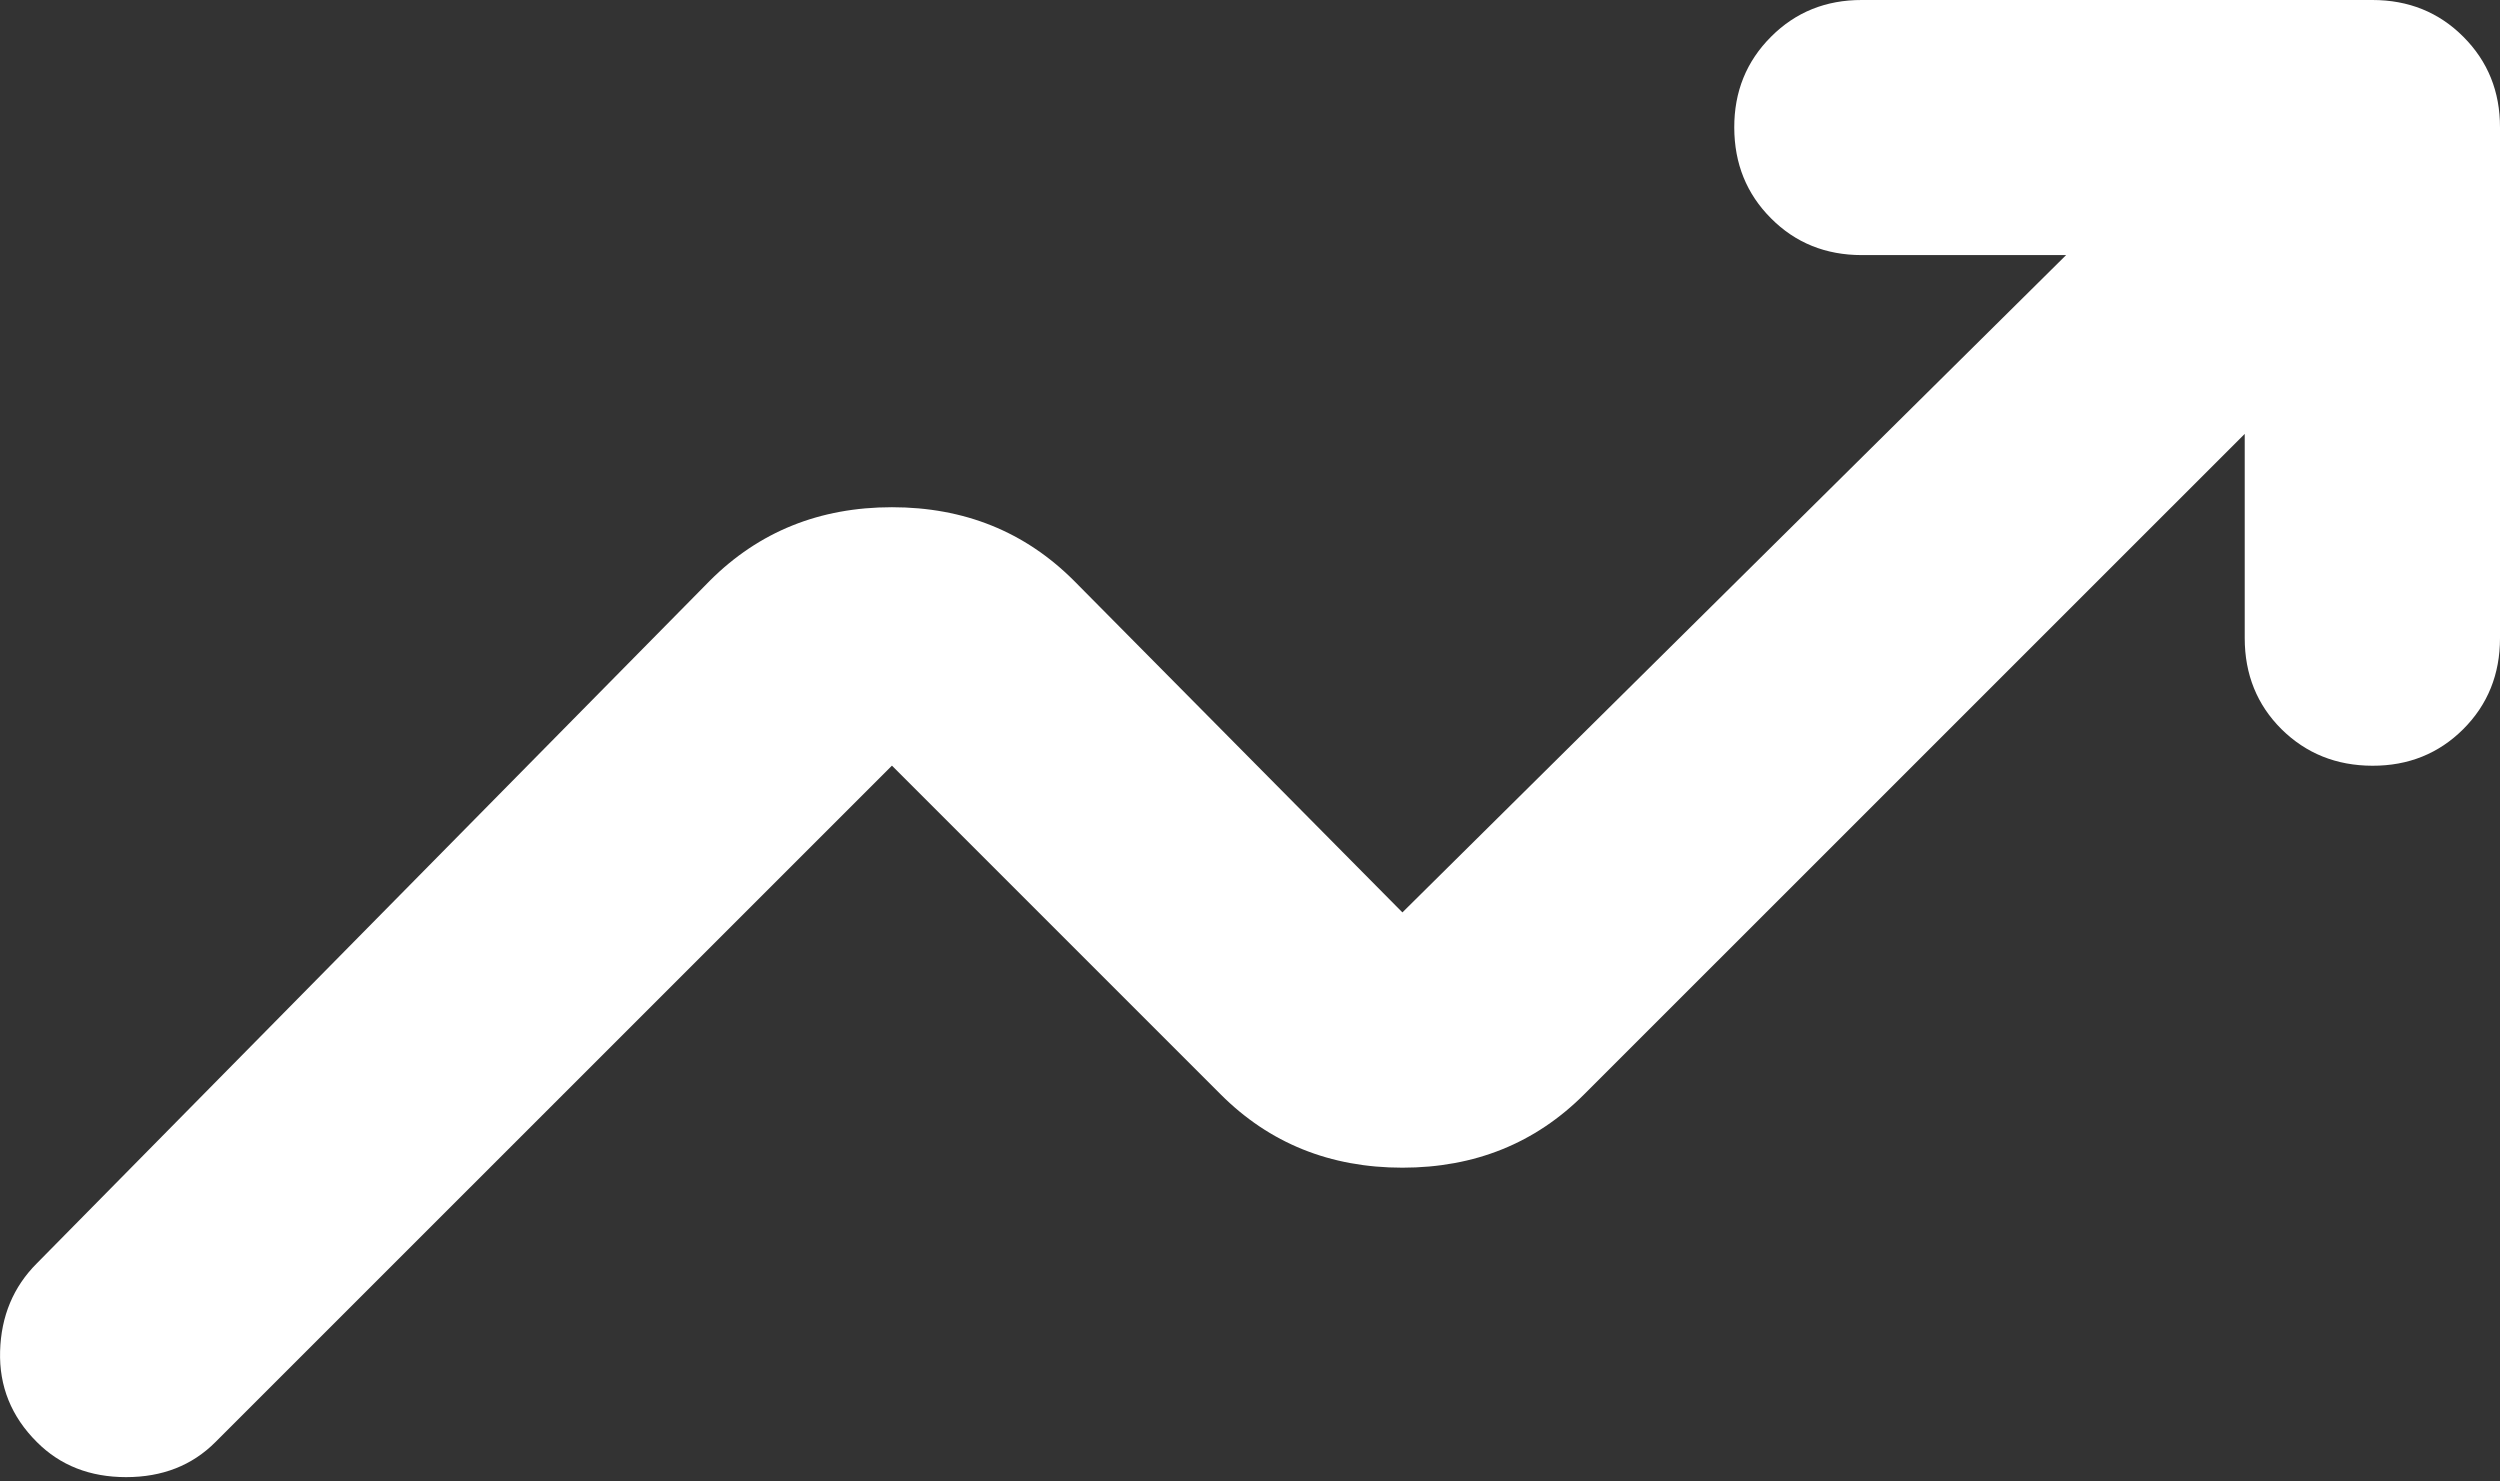
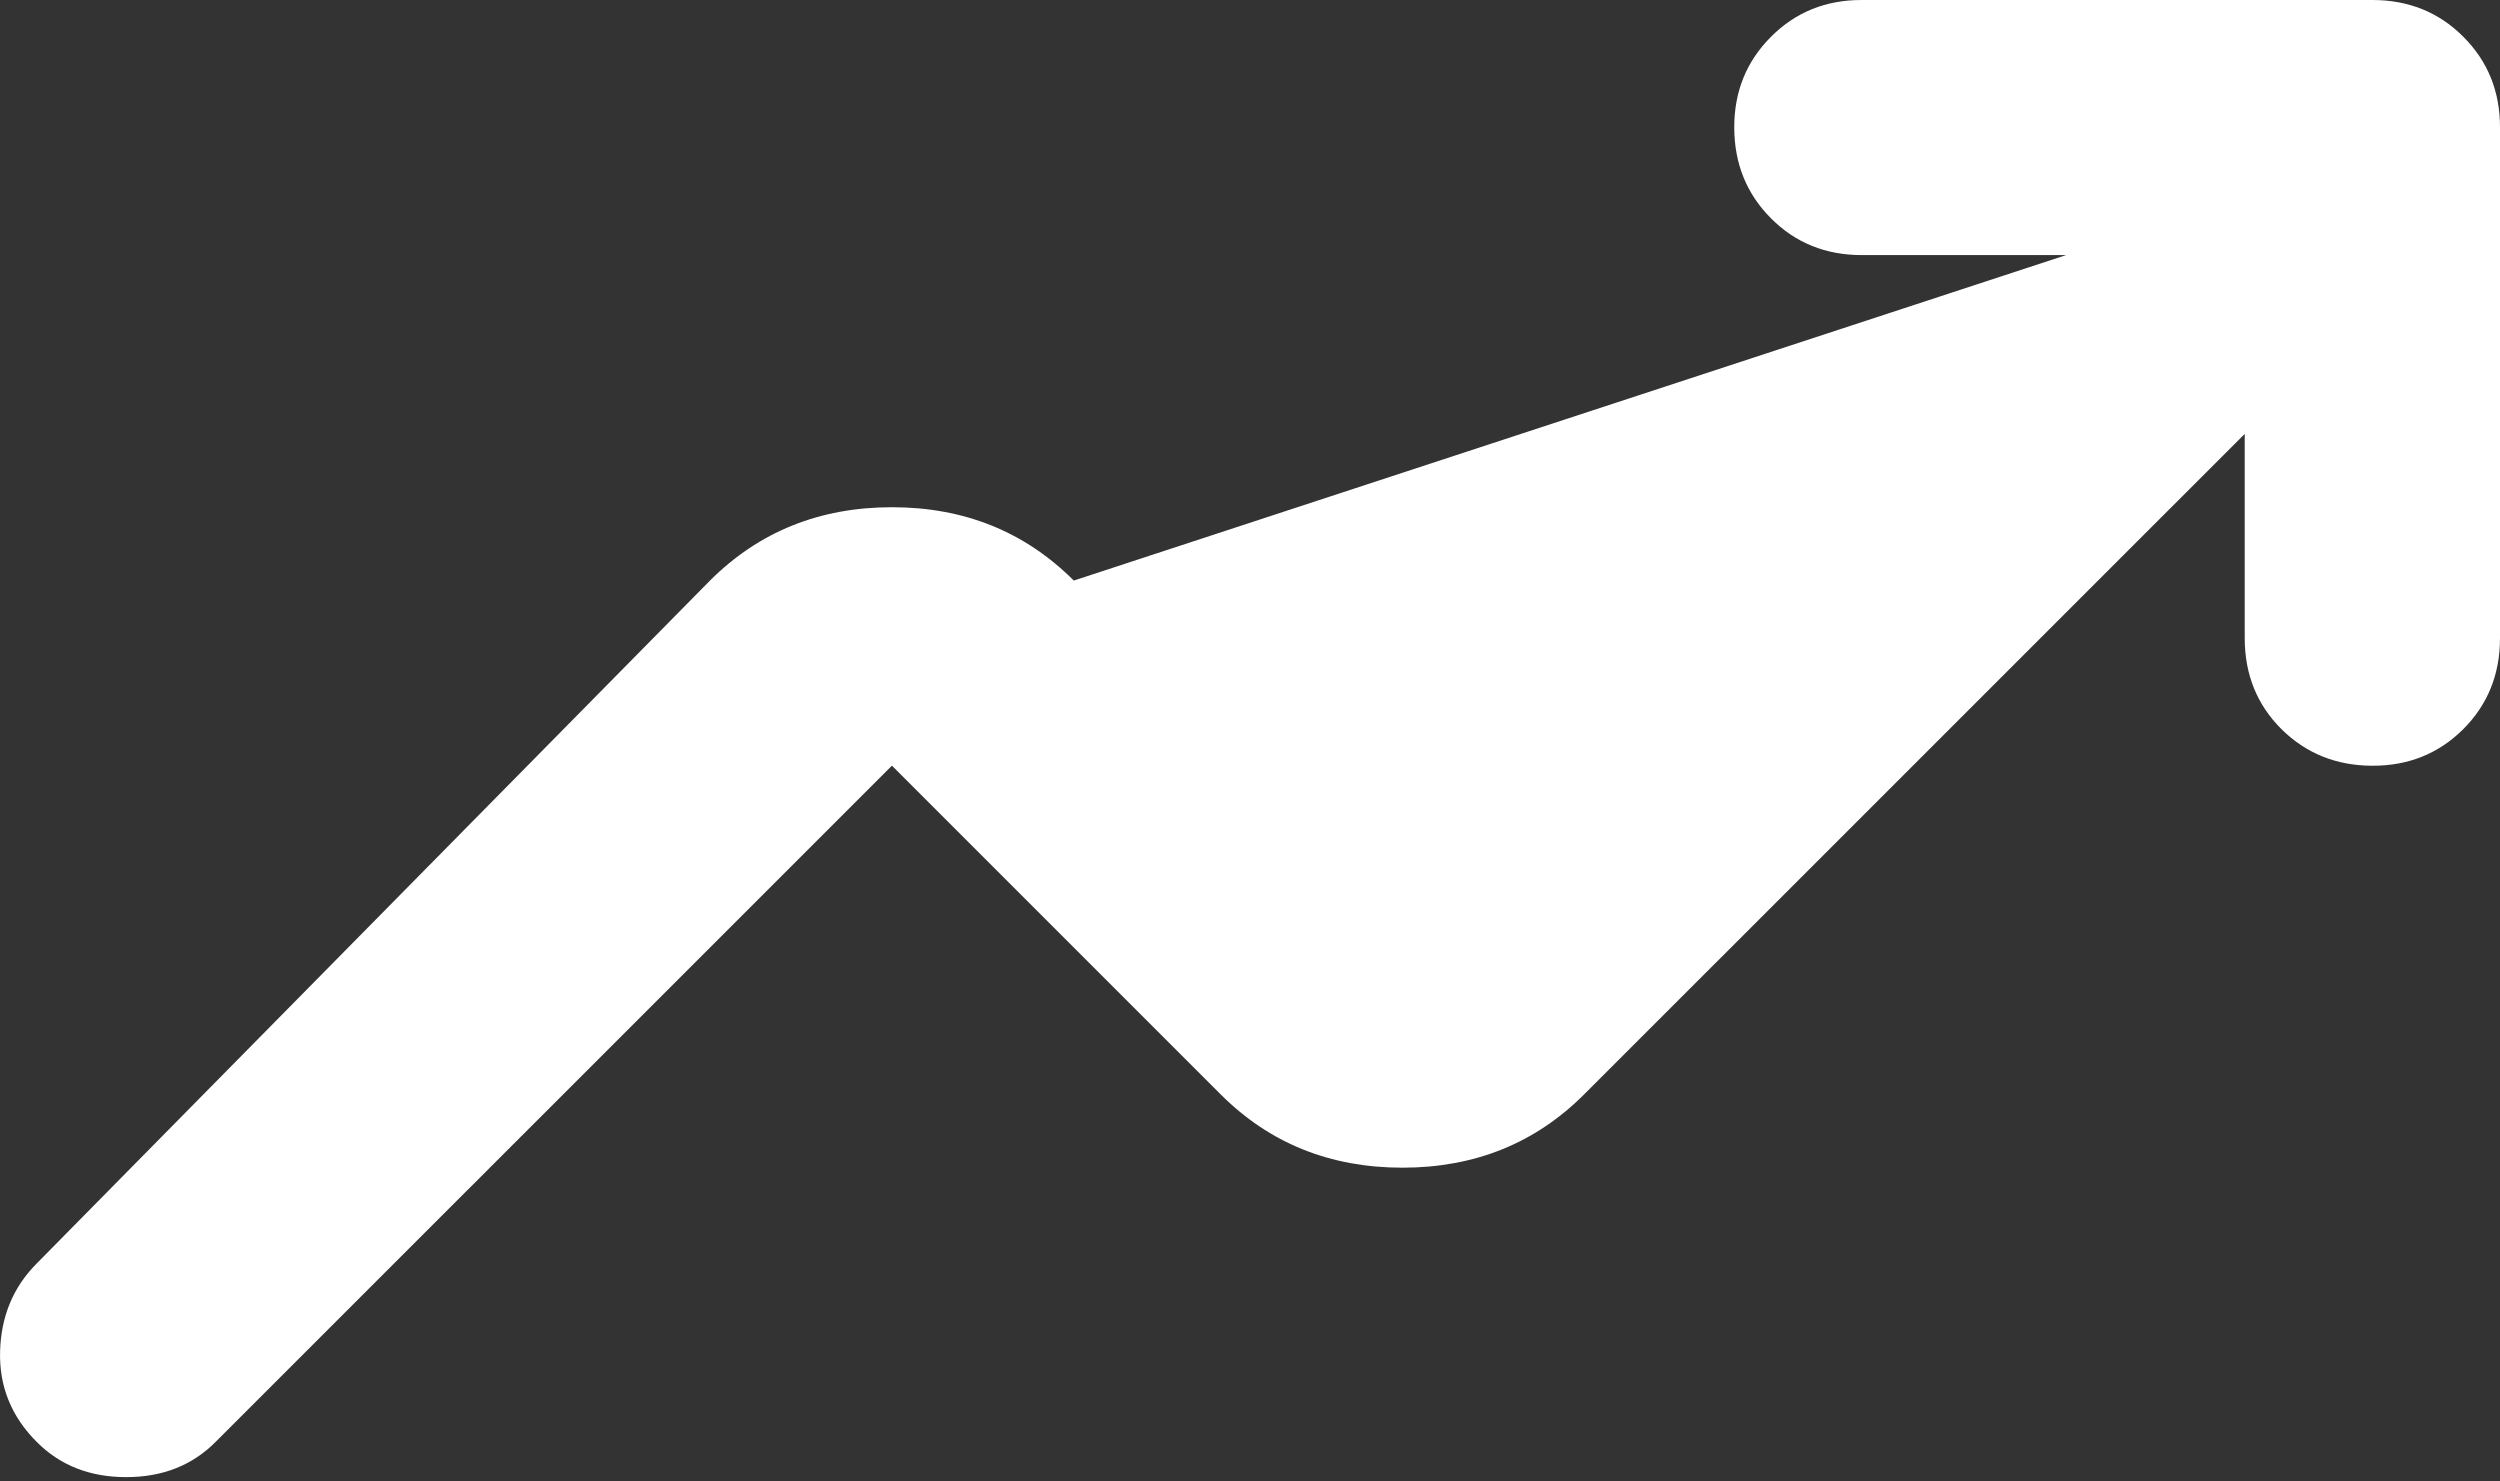
<svg xmlns="http://www.w3.org/2000/svg" width="27" height="16" viewBox="0 0 27 16" fill="none">
  <rect x="0" y="0" width="27" height="16" fill="#333333" stroke="none" />
-   <path d="M0.398 15.574C0.122 15.299 -0.01 14.971 0.001 14.593C0.012 14.214 0.144 13.898 0.398 13.644L7.668 6.27C8.197 5.742 8.852 5.478 9.633 5.478C10.414 5.478 11.068 5.742 11.597 6.27L15.146 9.854L22.314 2.755H20.108C19.718 2.755 19.39 2.623 19.127 2.358C18.863 2.094 18.731 1.767 18.73 1.378C18.729 0.99 18.861 0.663 19.127 0.397C19.392 0.131 19.72 -0.001 20.108 4.753e-06H25.622C26.012 4.753e-06 26.34 0.132 26.604 0.397C26.869 0.662 27.001 0.989 27 1.378V6.892C27 7.282 26.868 7.61 26.603 7.875C26.338 8.139 26.011 8.271 25.622 8.27C25.232 8.269 24.905 8.137 24.64 7.875C24.376 7.612 24.243 7.284 24.243 6.892V4.686L17.11 11.818C16.582 12.347 15.927 12.611 15.146 12.611C14.365 12.611 13.71 12.347 13.182 11.818L9.633 8.269L2.327 15.574C2.075 15.827 1.753 15.953 1.362 15.953C0.972 15.953 0.65 15.827 0.398 15.574Z" fill="white" />
+   <path d="M0.398 15.574C0.122 15.299 -0.01 14.971 0.001 14.593C0.012 14.214 0.144 13.898 0.398 13.644L7.668 6.27C8.197 5.742 8.852 5.478 9.633 5.478C10.414 5.478 11.068 5.742 11.597 6.27L22.314 2.755H20.108C19.718 2.755 19.39 2.623 19.127 2.358C18.863 2.094 18.731 1.767 18.73 1.378C18.729 0.99 18.861 0.663 19.127 0.397C19.392 0.131 19.72 -0.001 20.108 4.753e-06H25.622C26.012 4.753e-06 26.34 0.132 26.604 0.397C26.869 0.662 27.001 0.989 27 1.378V6.892C27 7.282 26.868 7.61 26.603 7.875C26.338 8.139 26.011 8.271 25.622 8.27C25.232 8.269 24.905 8.137 24.64 7.875C24.376 7.612 24.243 7.284 24.243 6.892V4.686L17.11 11.818C16.582 12.347 15.927 12.611 15.146 12.611C14.365 12.611 13.71 12.347 13.182 11.818L9.633 8.269L2.327 15.574C2.075 15.827 1.753 15.953 1.362 15.953C0.972 15.953 0.65 15.827 0.398 15.574Z" fill="white" />
</svg>